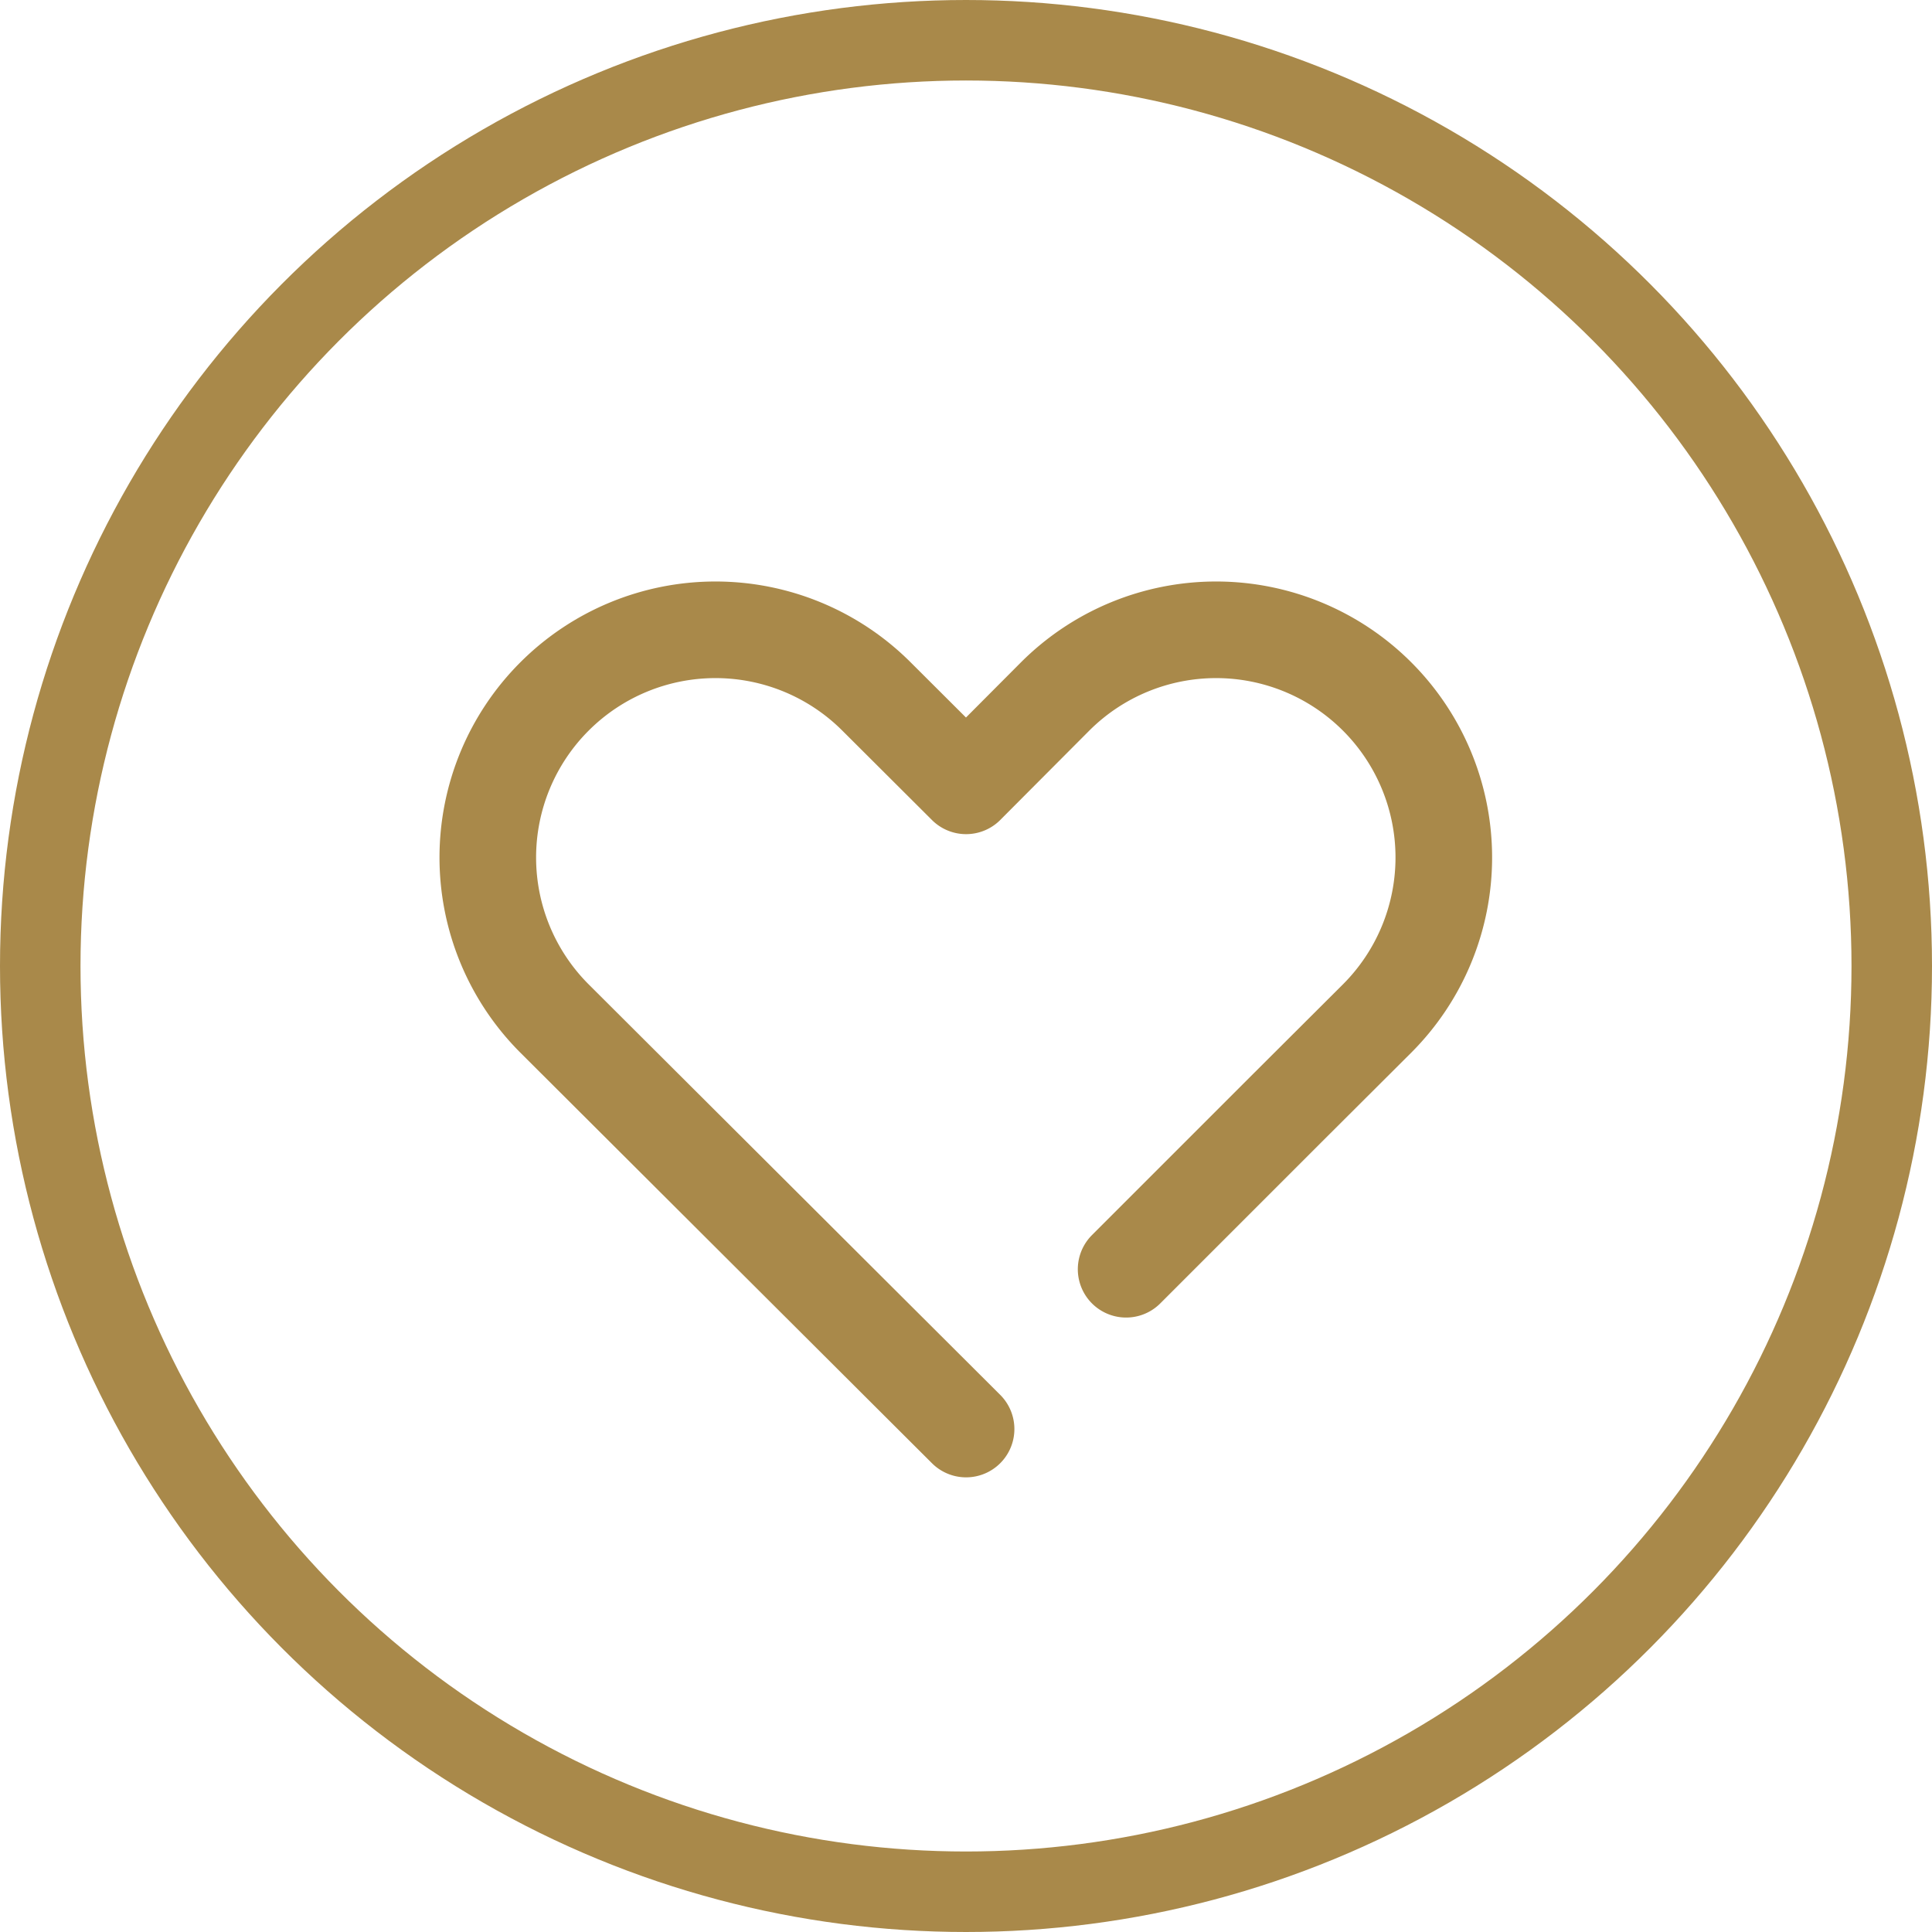
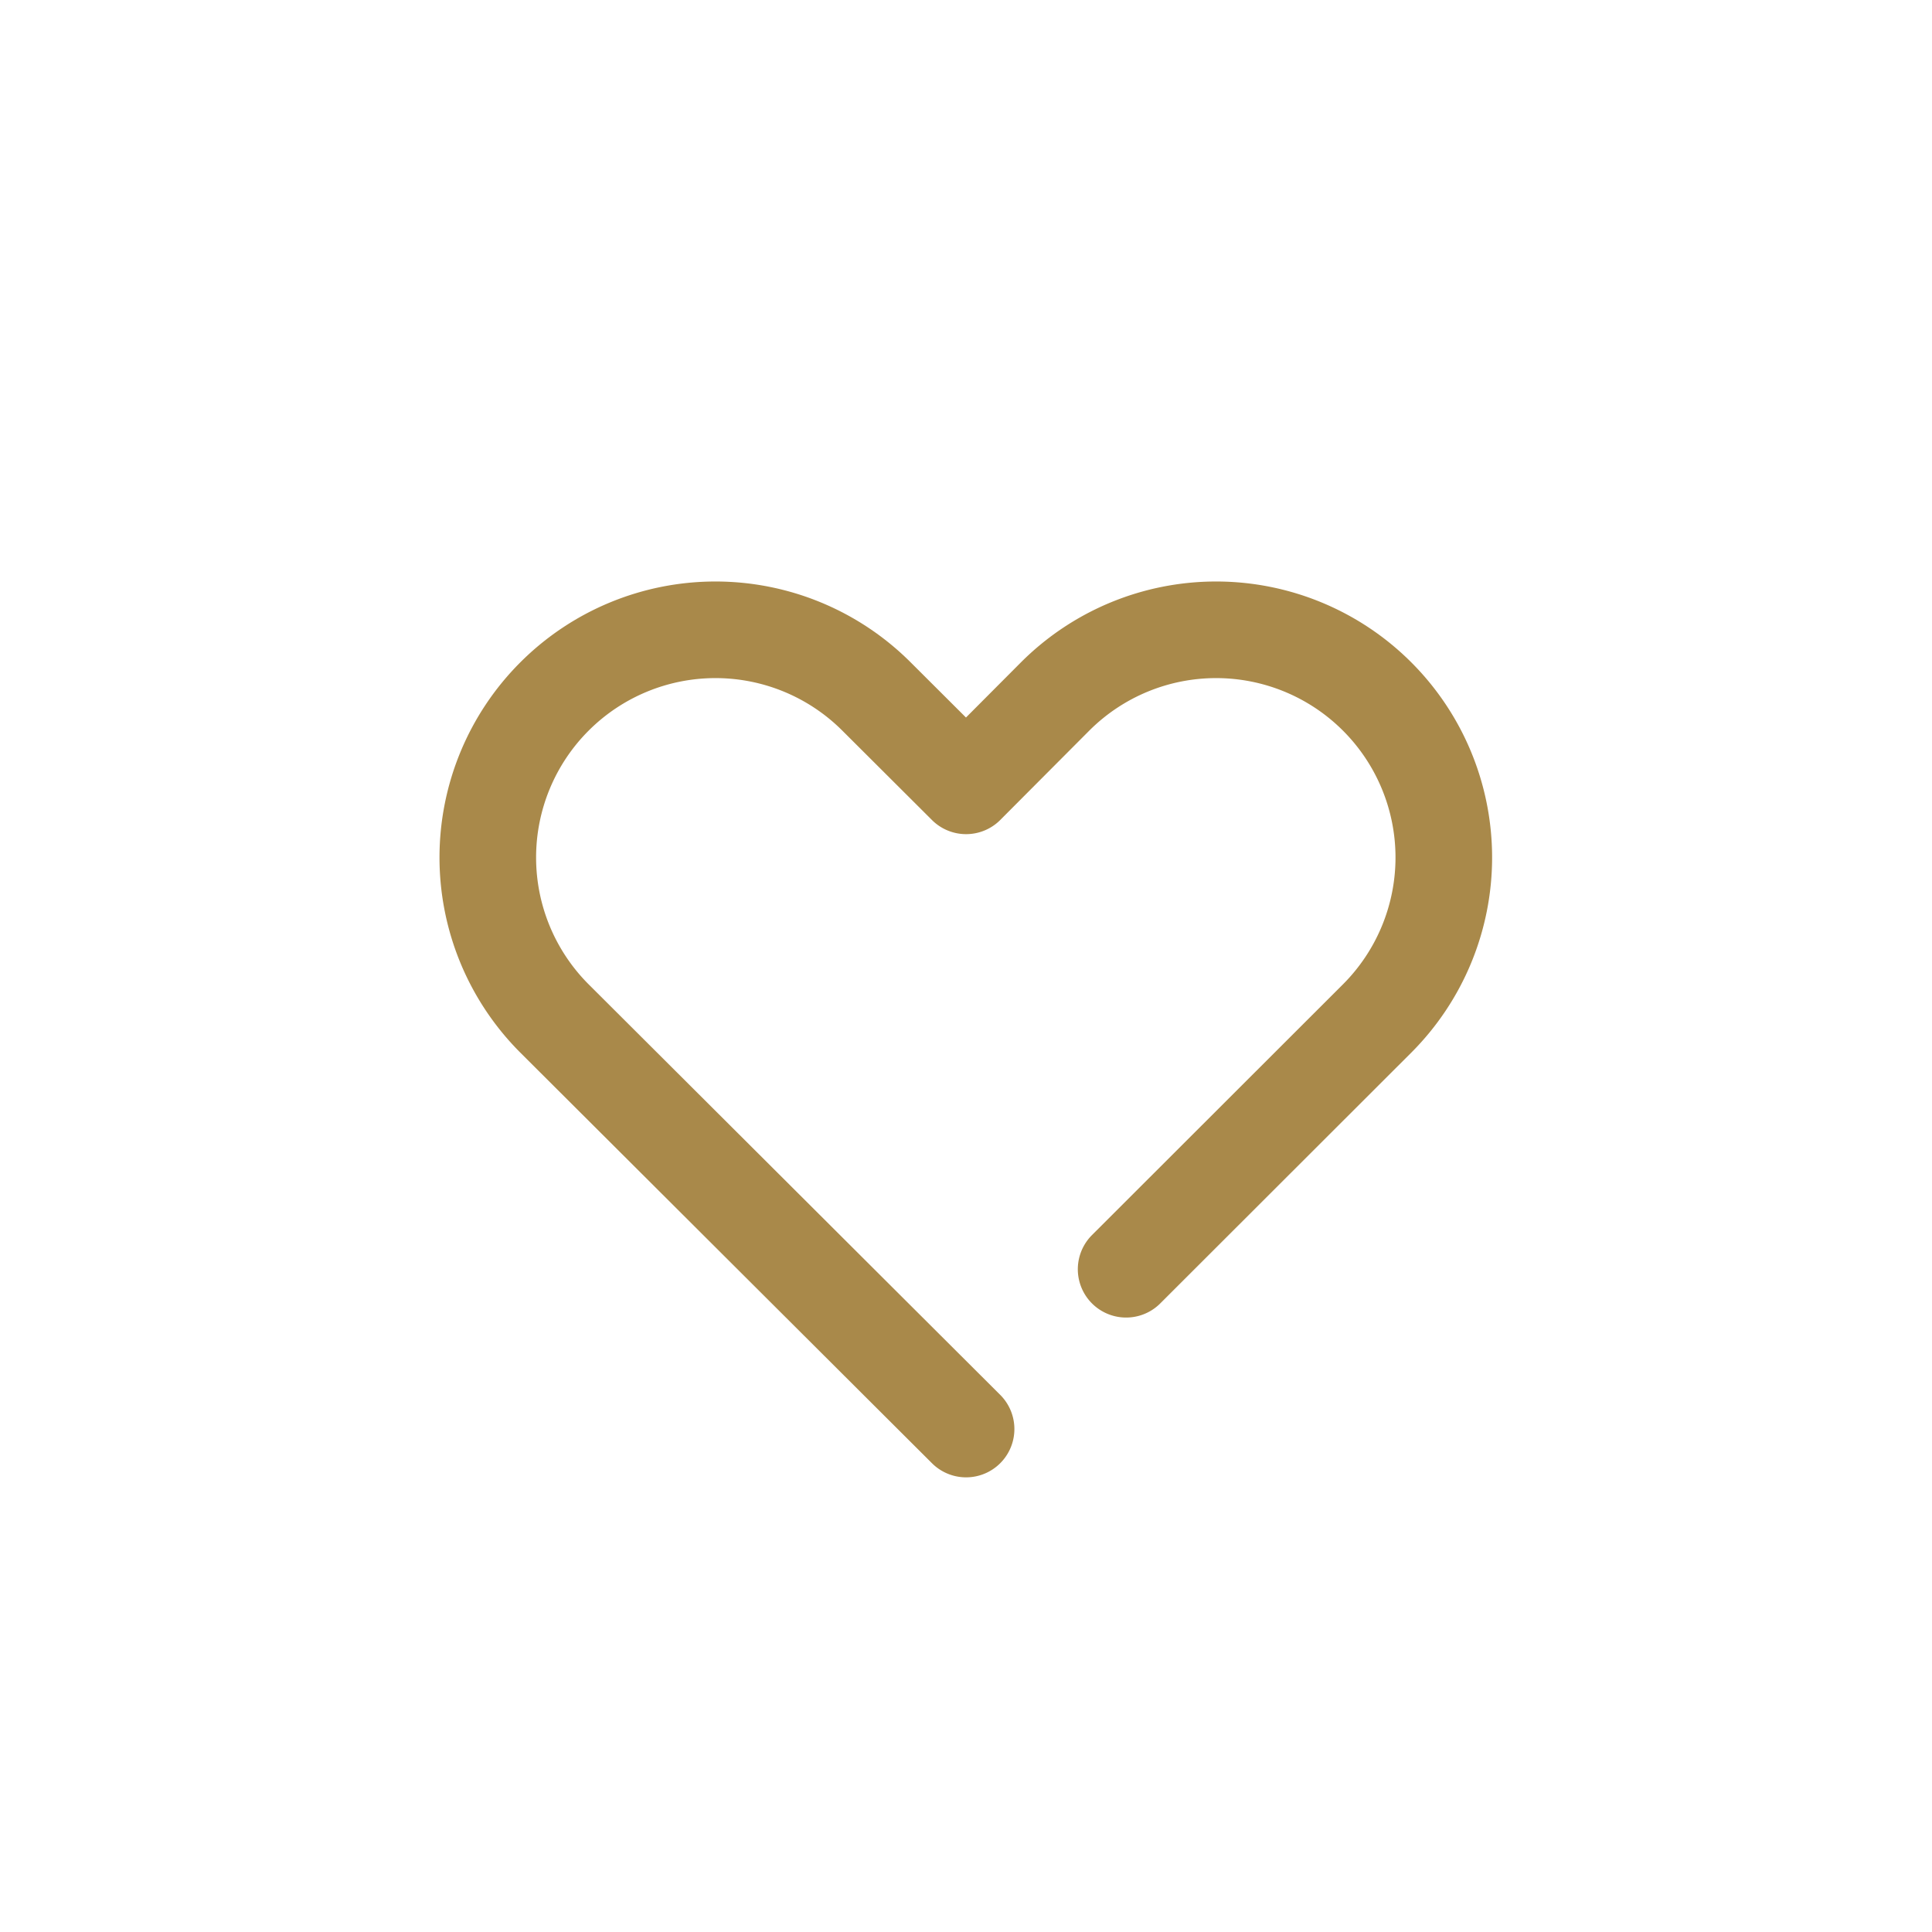
<svg xmlns="http://www.w3.org/2000/svg" width="24" height="24" viewBox="0 0 24 24">
  <g id="グループ_2221" data-name="グループ 2221" transform="translate(-554 -468)">
    <g id="グループ_2144" data-name="グループ 2144" transform="translate(554 468)">
      <g id="楕円形_41" data-name="楕円形 41" fill="none" stroke="#a9894a" stroke-width="1">
        <circle cx="12" cy="12" r="12" stroke="none" />
-         <circle cx="12" cy="12" r="11.5" fill="none" />
      </g>
    </g>
    <g id="レイヤー_2" data-name="レイヤー 2" transform="translate(559 474)">
      <g id="Rectangle">
        <rect id="rect" width="14" height="14" fill="none" />
      </g>
      <g id="icon_data" transform="translate(1.111 1.872)">
-         <path id="パス_610" data-name="パス 610" d="M11.688,14.315l2.007-2.007h0L14.806,11.2a2.826,2.826,0,0,0-4-4L9.7,8.31,8.587,7.2a2.826,2.826,0,0,0-4,4L9.7,16.3" transform="translate(-3.81 -6.42)" fill="none" stroke="#a9894a" stroke-linecap="round" stroke-linejoin="round" stroke-width="1.2" />
+         <path id="パス_610" data-name="パス 610" d="M11.688,14.315h0L14.806,11.2a2.826,2.826,0,0,0-4-4L9.7,8.31,8.587,7.2a2.826,2.826,0,0,0-4,4L9.7,16.3" transform="translate(-3.81 -6.42)" fill="none" stroke="#a9894a" stroke-linecap="round" stroke-linejoin="round" stroke-width="1.2" />
      </g>
    </g>
  </g>
</svg>